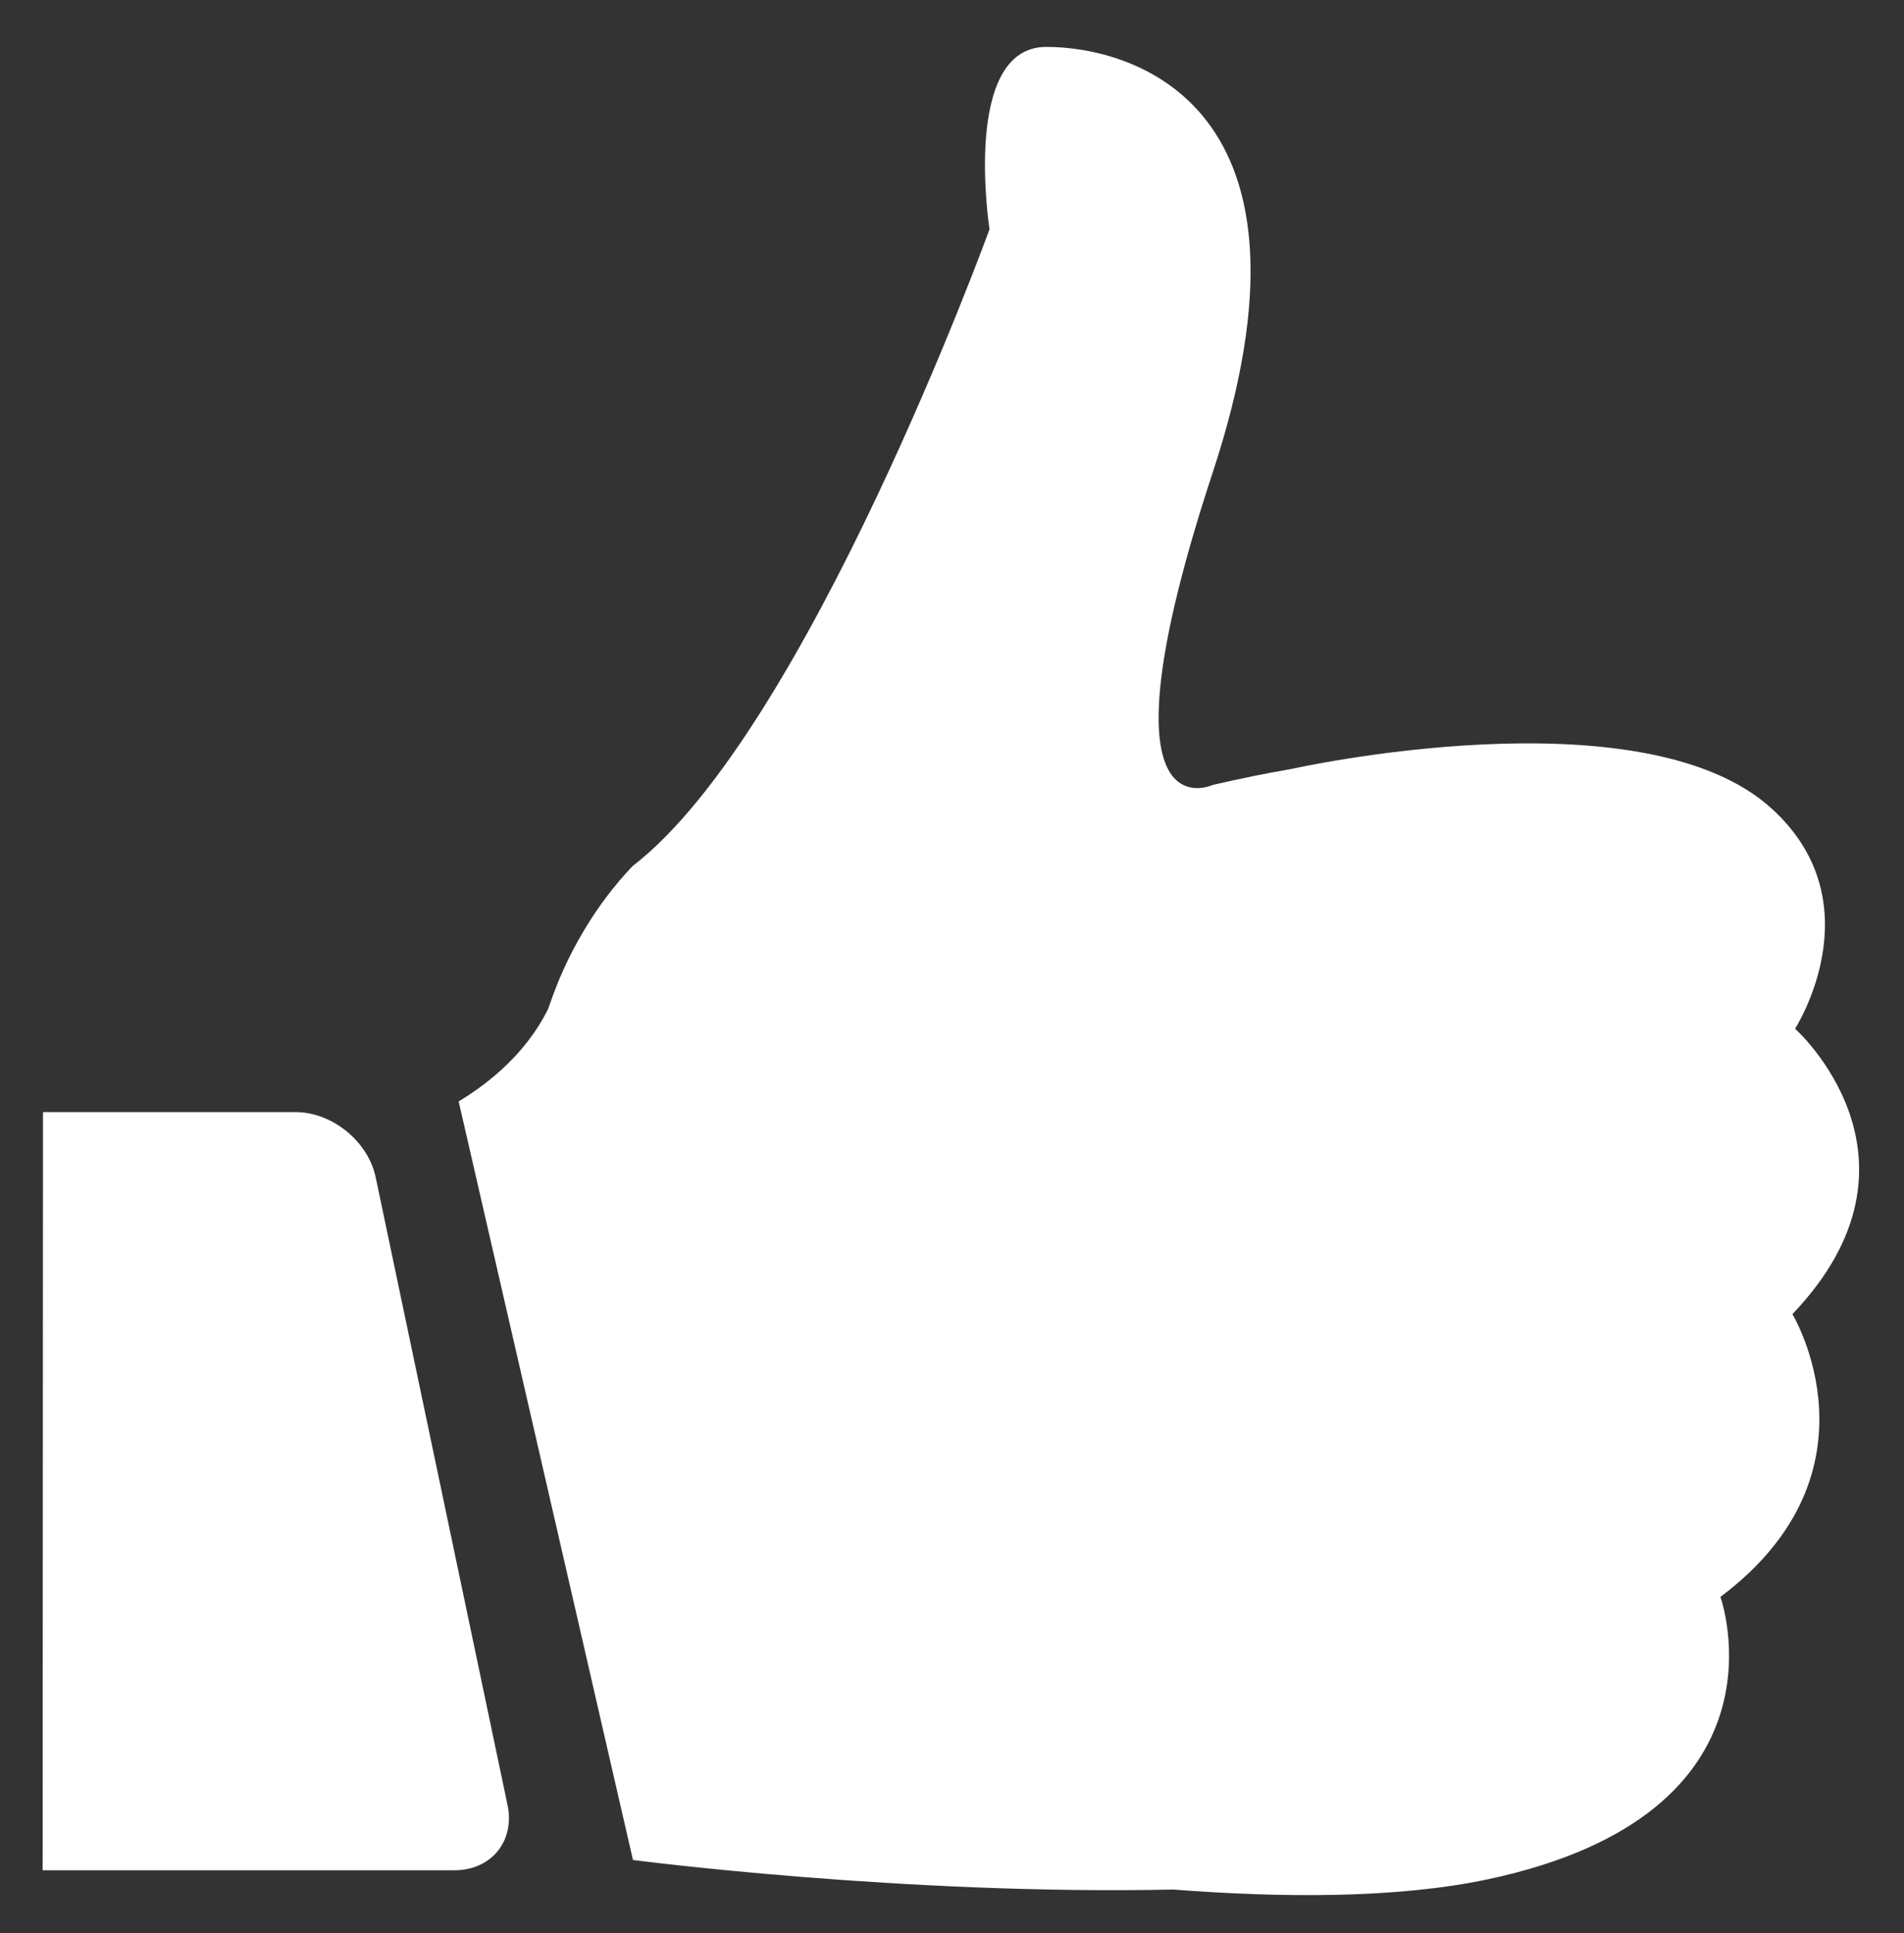
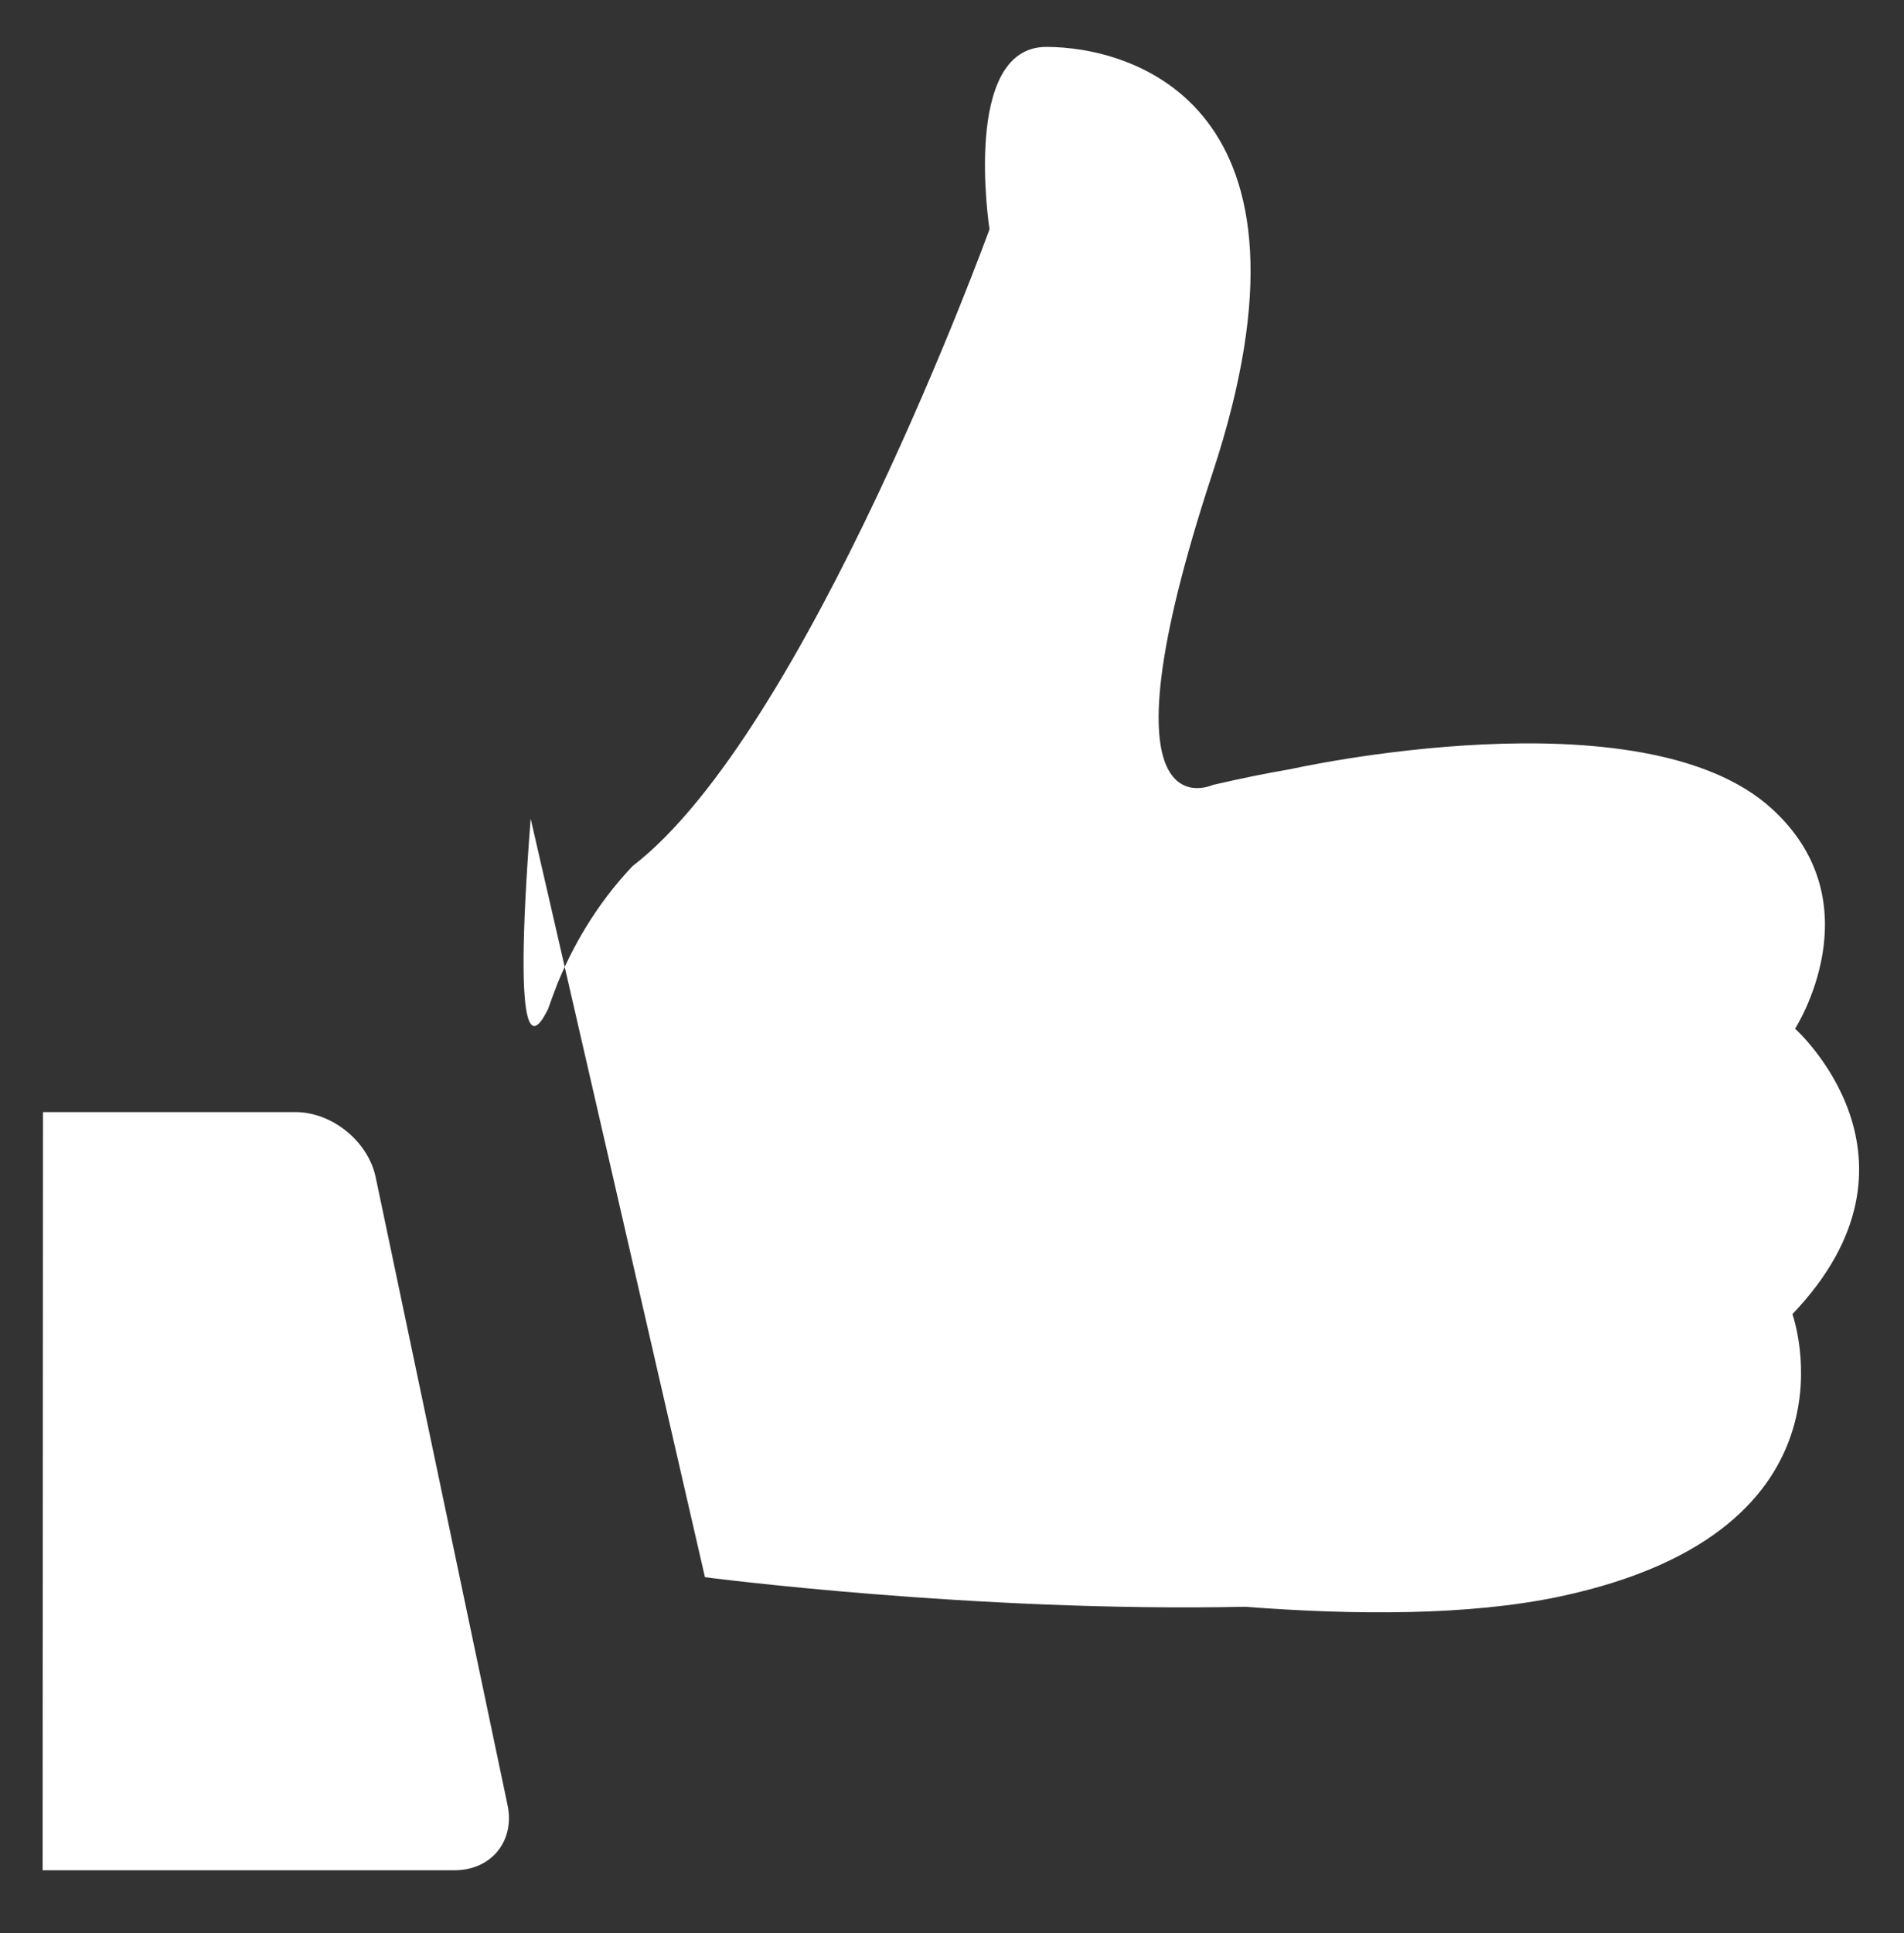
<svg xmlns="http://www.w3.org/2000/svg" version="1.1" id="Layer_1" x="0px" y="0px" width="402px" height="408px" viewBox="0 0 402 408" enable-background="new 0 0 402 408" xml:space="preserve">
  <rect x="0" y="0" width="402" height="408" fill="#333333" stroke="none" />
-   <path fill="#FFFFFF" d="M115.72,212.94c0.56-1.6,1.2-3.36,1.92-5.2c3.04-7.52,8.08-16.72,15.92-24.96  c36.8-28.24,75.36-134.4,75.36-134.4s-6-38.48,12-38.48s60.8,12,35.12,89.84c-25.68,77.92,0,65.92,0,65.92  c5.92-1.36,11.36-2.48,16.56-3.36c0,0,74.16-16.64,101.52,8.4c21.92,20,4.88,46.4,4.88,46.4s30.8,27.44-0.56,60.24  c0,0,20.08,33.2-15.2,59.68c0,0,16.4,45.68-49.12,59.6c-19.28,4.08-43.52,3.92-66.4,2.16c-57.2,1.2-114.08-6.24-114.08-6.24  l-36.8-160.08C107.96,225.74,113.24,217.98,115.72,212.94L115.72,212.94z M9.08,234.71L9,394.71h86.96c7.76,0,12.8-6.16,11.2-13.76  L79.32,248.46c-1.6-7.6-9.2-13.76-16.96-13.76H9.08z M9.08,234.71" />
+   <path fill="#FFFFFF" d="M115.72,212.94c0.56-1.6,1.2-3.36,1.92-5.2c3.04-7.52,8.08-16.72,15.92-24.96  c36.8-28.24,75.36-134.4,75.36-134.4s-6-38.48,12-38.48s60.8,12,35.12,89.84c-25.68,77.92,0,65.92,0,65.92  c5.92-1.36,11.36-2.48,16.56-3.36c0,0,74.16-16.64,101.52,8.4c21.92,20,4.88,46.4,4.88,46.4s30.8,27.44-0.56,60.24  c0,0,16.4,45.68-49.12,59.6c-19.28,4.08-43.52,3.92-66.4,2.16c-57.2,1.2-114.08-6.24-114.08-6.24  l-36.8-160.08C107.96,225.74,113.24,217.98,115.72,212.94L115.72,212.94z M9.08,234.71L9,394.71h86.96c7.76,0,12.8-6.16,11.2-13.76  L79.32,248.46c-1.6-7.6-9.2-13.76-16.96-13.76H9.08z M9.08,234.71" />
</svg>